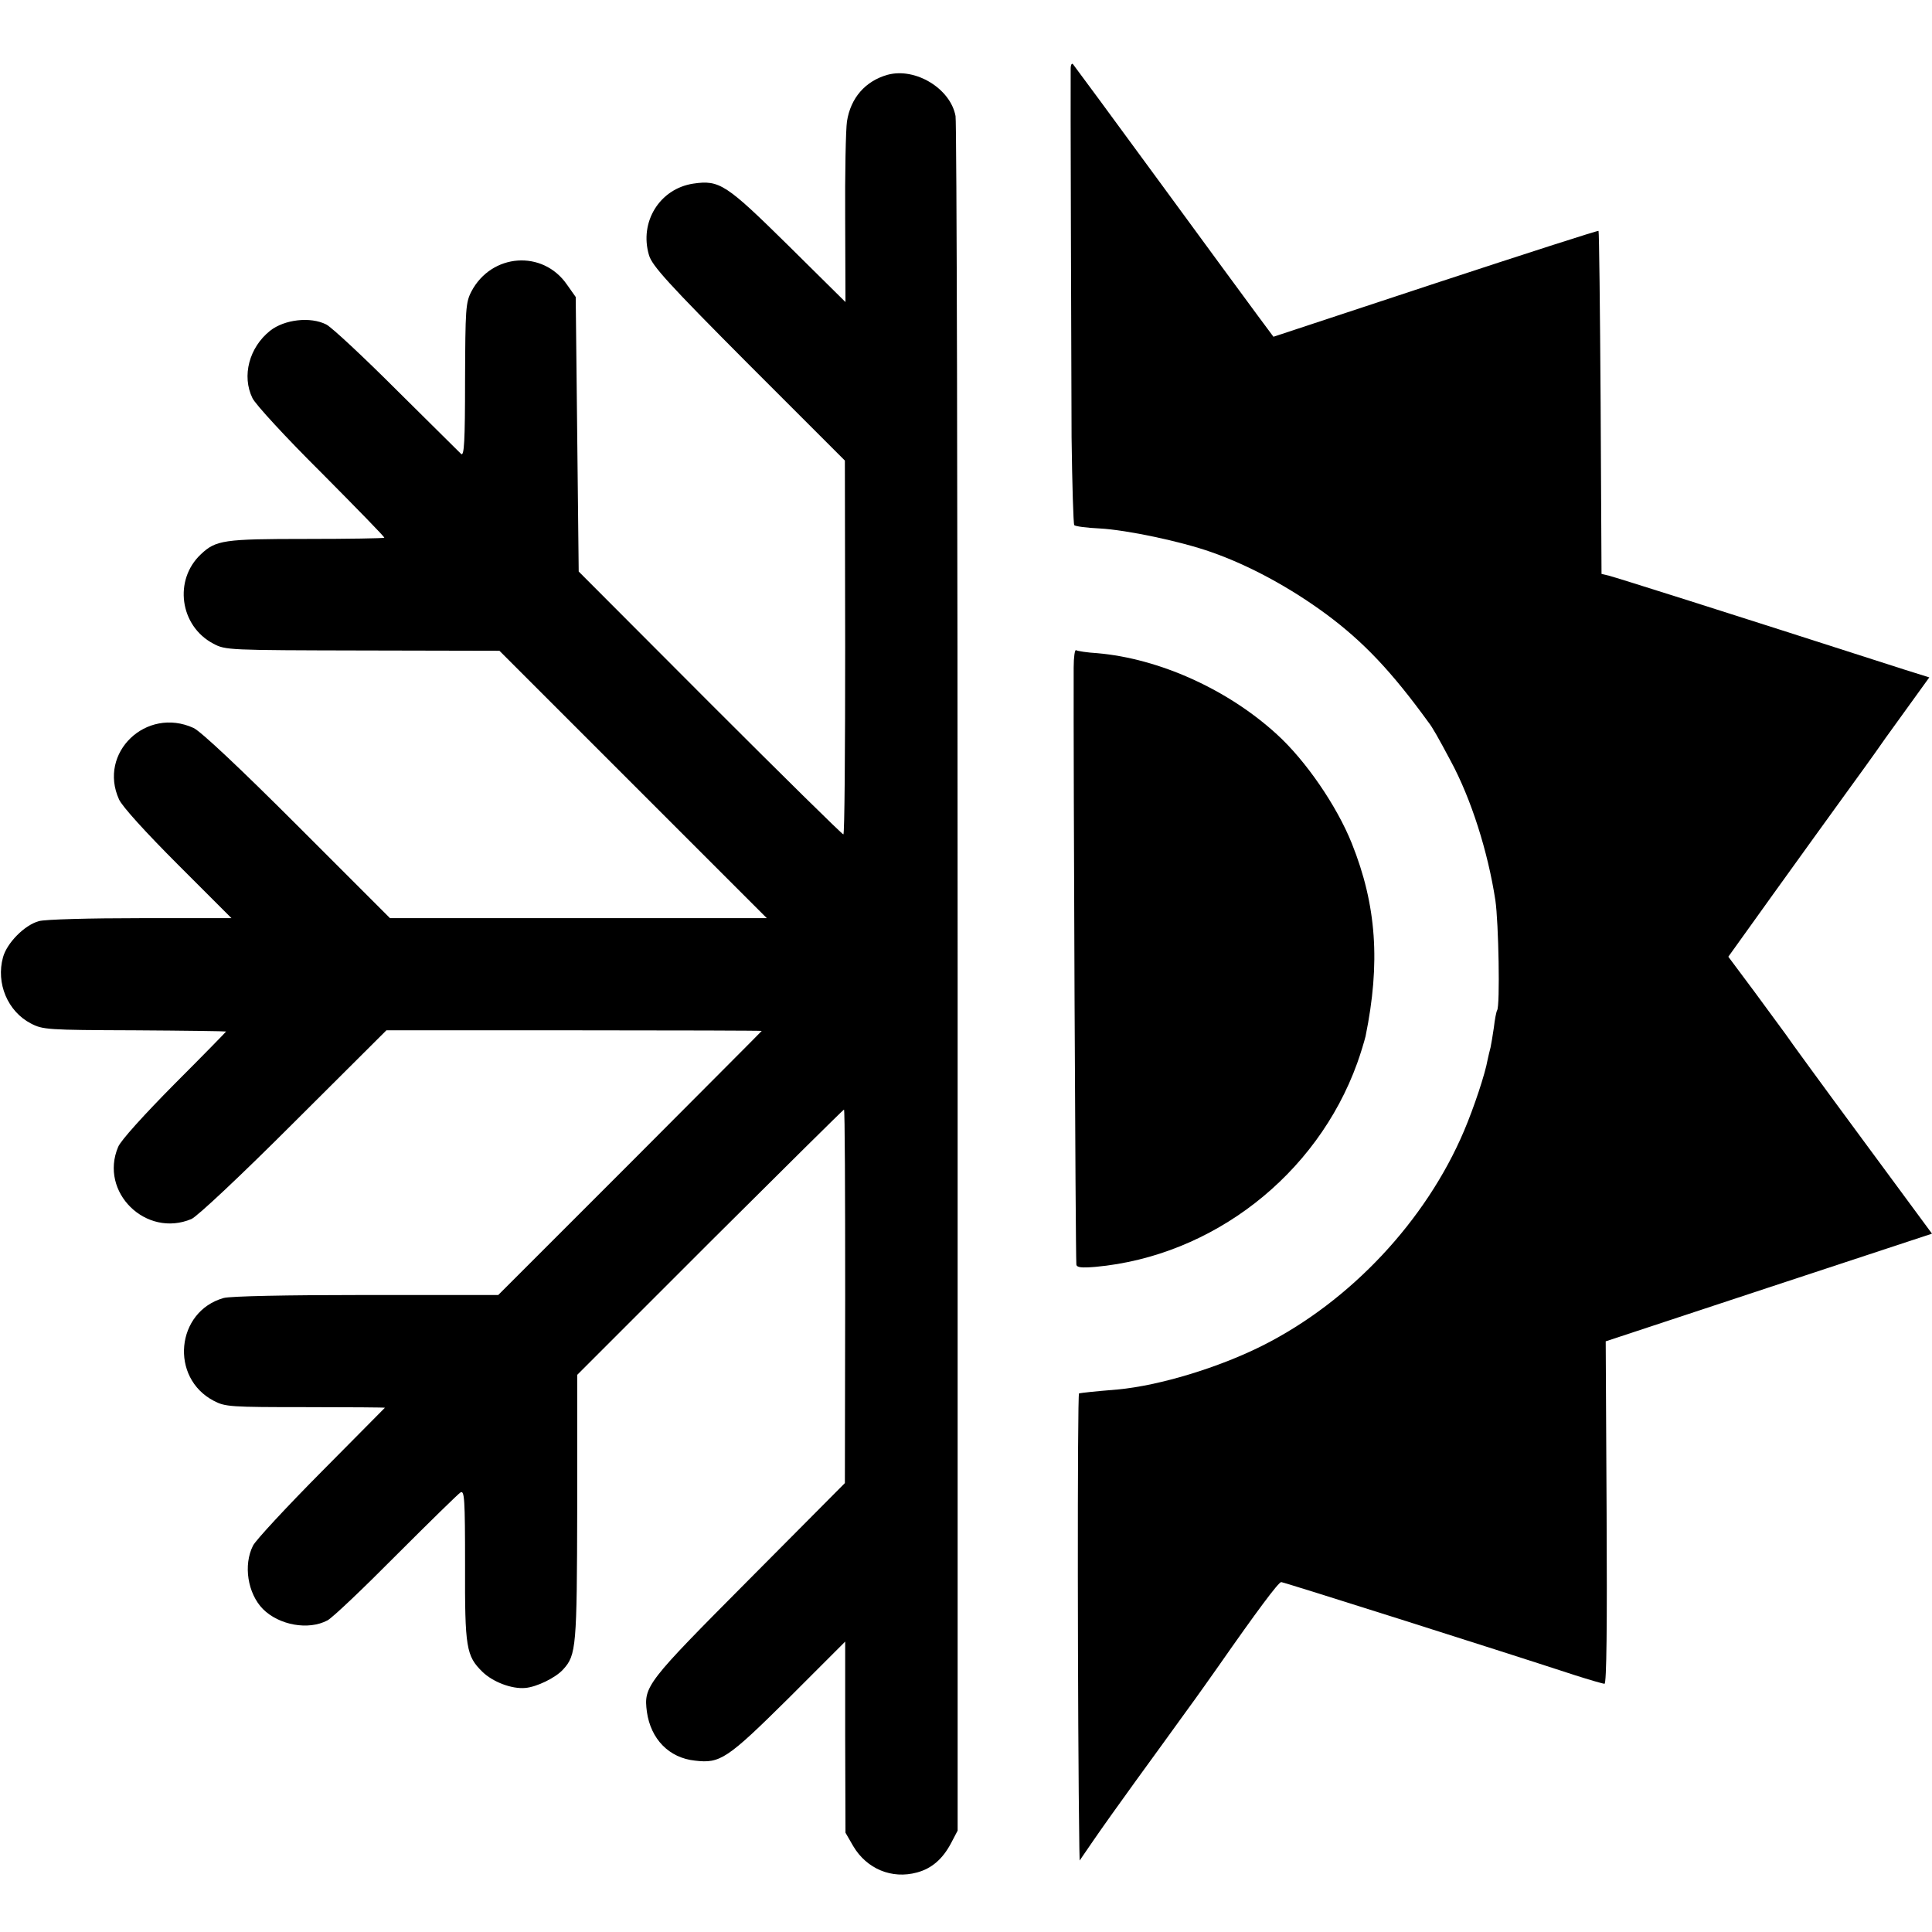
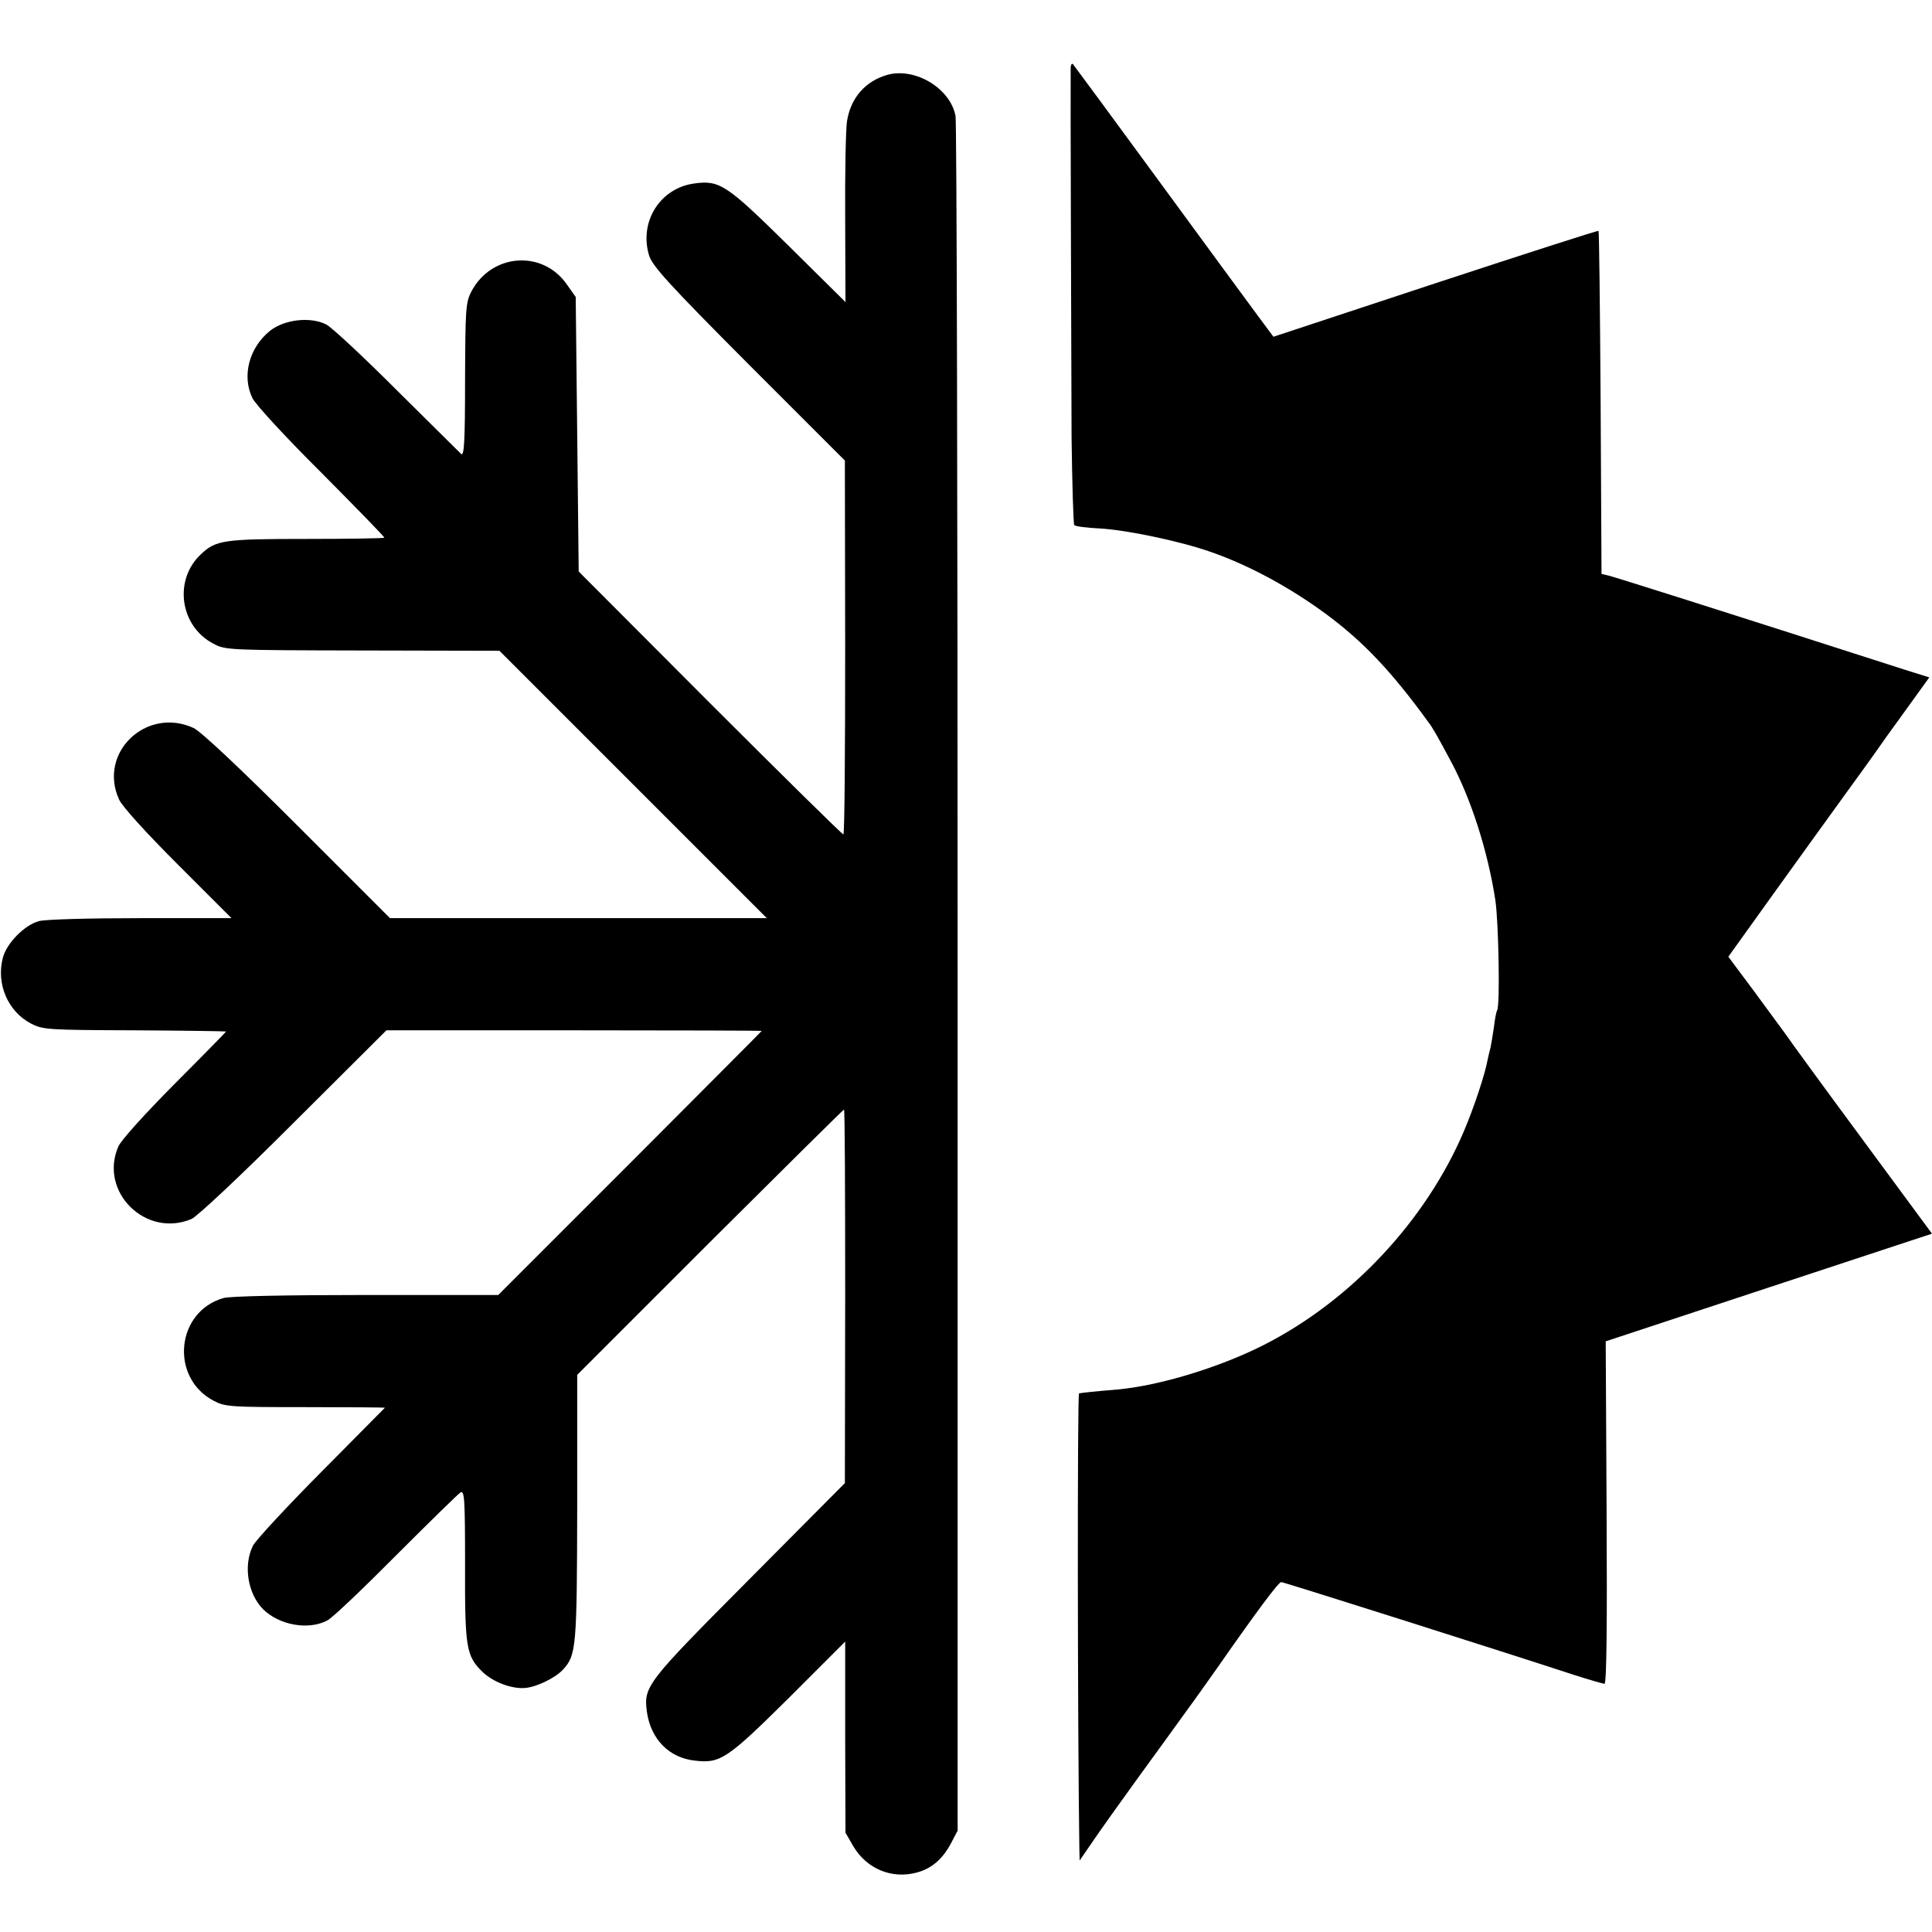
<svg xmlns="http://www.w3.org/2000/svg" version="1.0" width="646pt" height="646pt" viewBox="0 0 646 646" preserveAspectRatio="xMidYMid meet">
  <g transform="translate(0,646) scale(0.1,-0.1)" fill="#000000" stroke="none">
    <path d="M3580 6230 c-1 -48 2 -949 3 -1232 2 -158 6 -290 9 -294 4 -4 42 -9 85 -11 91 -5 271 -43 373 -79 126 -44 263 -118 385 -208 124 -92 218 -191 342 -362 12 -15 32 -50 74 -129 68 -126 124 -302 149 -465 11 -74 16 -353 6 -368 -3 -5 -8 -31 -11 -58 -4 -27 -9 -57 -11 -66 -3 -10 -7 -29 -10 -42 -8 -46 -45 -158 -79 -238 -127 -299 -379 -569 -673 -717 -147 -74 -345 -134 -485 -147 -85 -7 -118 -11 -129 -13 -6 -1 -5 -1115 1 -1519 l1 -43 46 67 c26 38 90 128 143 201 53 73 128 176 166 229 39 53 88 123 110 154 127 182 200 280 209 280 8 0 712 -223 981 -311 50 -16 95 -29 100 -29 7 0 9 196 7 573 l-3 572 545 180 546 180 -236 320 c-130 176 -243 331 -252 345 -10 14 -57 78 -105 143 l-88 118 152 212 c84 117 191 265 238 330 47 65 93 128 101 140 8 12 52 74 98 137 l83 115 -83 26 c-631 203 -961 307 -988 314 l-25 6 -3 572 c-2 314 -5 573 -7 575 -2 2 -247 -77 -545 -175 l-542 -179 -52 70 c-29 39 -178 242 -331 451 -153 209 -282 384 -287 390 -4 5 -8 -1 -8 -15z" />
    <path d="M2968 6210 c-75 -21 -124 -78 -136 -156 -4 -27 -7 -174 -6 -327 l1 -277 -191 189 c-208 205 -230 220 -318 207 -112 -17 -181 -128 -148 -239 10 -35 63 -94 333 -365 l322 -322 1 -625 c0 -344 -2 -625 -6 -625 -4 0 -205 198 -446 439 l-439 440 -5 459 -5 459 -29 41 c-81 118 -253 105 -320 -23 -19 -37 -20 -58 -21 -297 0 -204 -3 -254 -13 -246 -6 6 -103 102 -215 213 -111 111 -217 210 -236 220 -53 27 -140 17 -188 -21 -70 -56 -95 -151 -59 -225 9 -20 113 -133 231 -250 117 -118 212 -215 210 -217 -2 -2 -120 -4 -262 -4 -275 0 -301 -4 -351 -51 -92 -86 -71 -240 41 -299 41 -22 49 -22 500 -23 l457 -1 447 -447 447 -447 -630 0 -630 0 -309 309 c-194 194 -324 316 -348 327 -158 72 -320 -83 -249 -239 10 -23 89 -110 197 -218 l179 -179 -304 0 c-168 0 -321 -4 -340 -10 -48 -13 -107 -73 -120 -121 -24 -87 16 -181 93 -221 40 -21 55 -22 347 -23 168 -1 305 -3 306 -4 1 0 -77 -80 -173 -176 -100 -101 -180 -189 -188 -210 -64 -151 93 -305 245 -241 19 8 164 144 342 322 l310 309 628 0 c346 0 628 -1 627 -2 -1 -2 -200 -201 -441 -443 l-440 -440 -440 0 c-273 0 -455 -4 -478 -10 -160 -45 -181 -267 -33 -344 38 -20 56 -21 307 -21 146 0 266 -1 265 -2 -1 -1 -97 -98 -213 -215 -116 -117 -219 -228 -228 -246 -33 -65 -18 -160 33 -212 54 -54 152 -72 216 -38 17 9 120 107 230 218 110 110 207 205 215 210 13 7 15 -22 15 -243 -1 -277 4 -304 58 -357 35 -34 98 -58 143 -54 38 3 102 34 127 62 44 48 46 75 47 541 l0 444 444 444 c244 243 446 443 448 443 3 0 4 -281 4 -625 l-1 -624 -321 -323 c-344 -346 -352 -356 -341 -442 13 -91 74 -154 161 -163 84 -10 107 5 312 208 l190 190 0 -320 1 -319 26 -45 c45 -76 129 -111 213 -88 49 13 86 45 114 98 l22 42 0 2849 c0 1566 -3 2865 -7 2884 -17 92 -134 163 -227 138z" />
-     <path d="M3590 4228 c-1 -336 6 -1956 9 -1996 1 -10 16 -12 64 -8 392 36 740 307 875 681 12 33 24 74 28 90 50 245 37 438 -46 645 -50 125 -154 277 -251 365 -164 150 -393 253 -600 271 -34 2 -66 7 -71 10 -4 3 -8 -23 -8 -58z" />
  </g>
</svg>